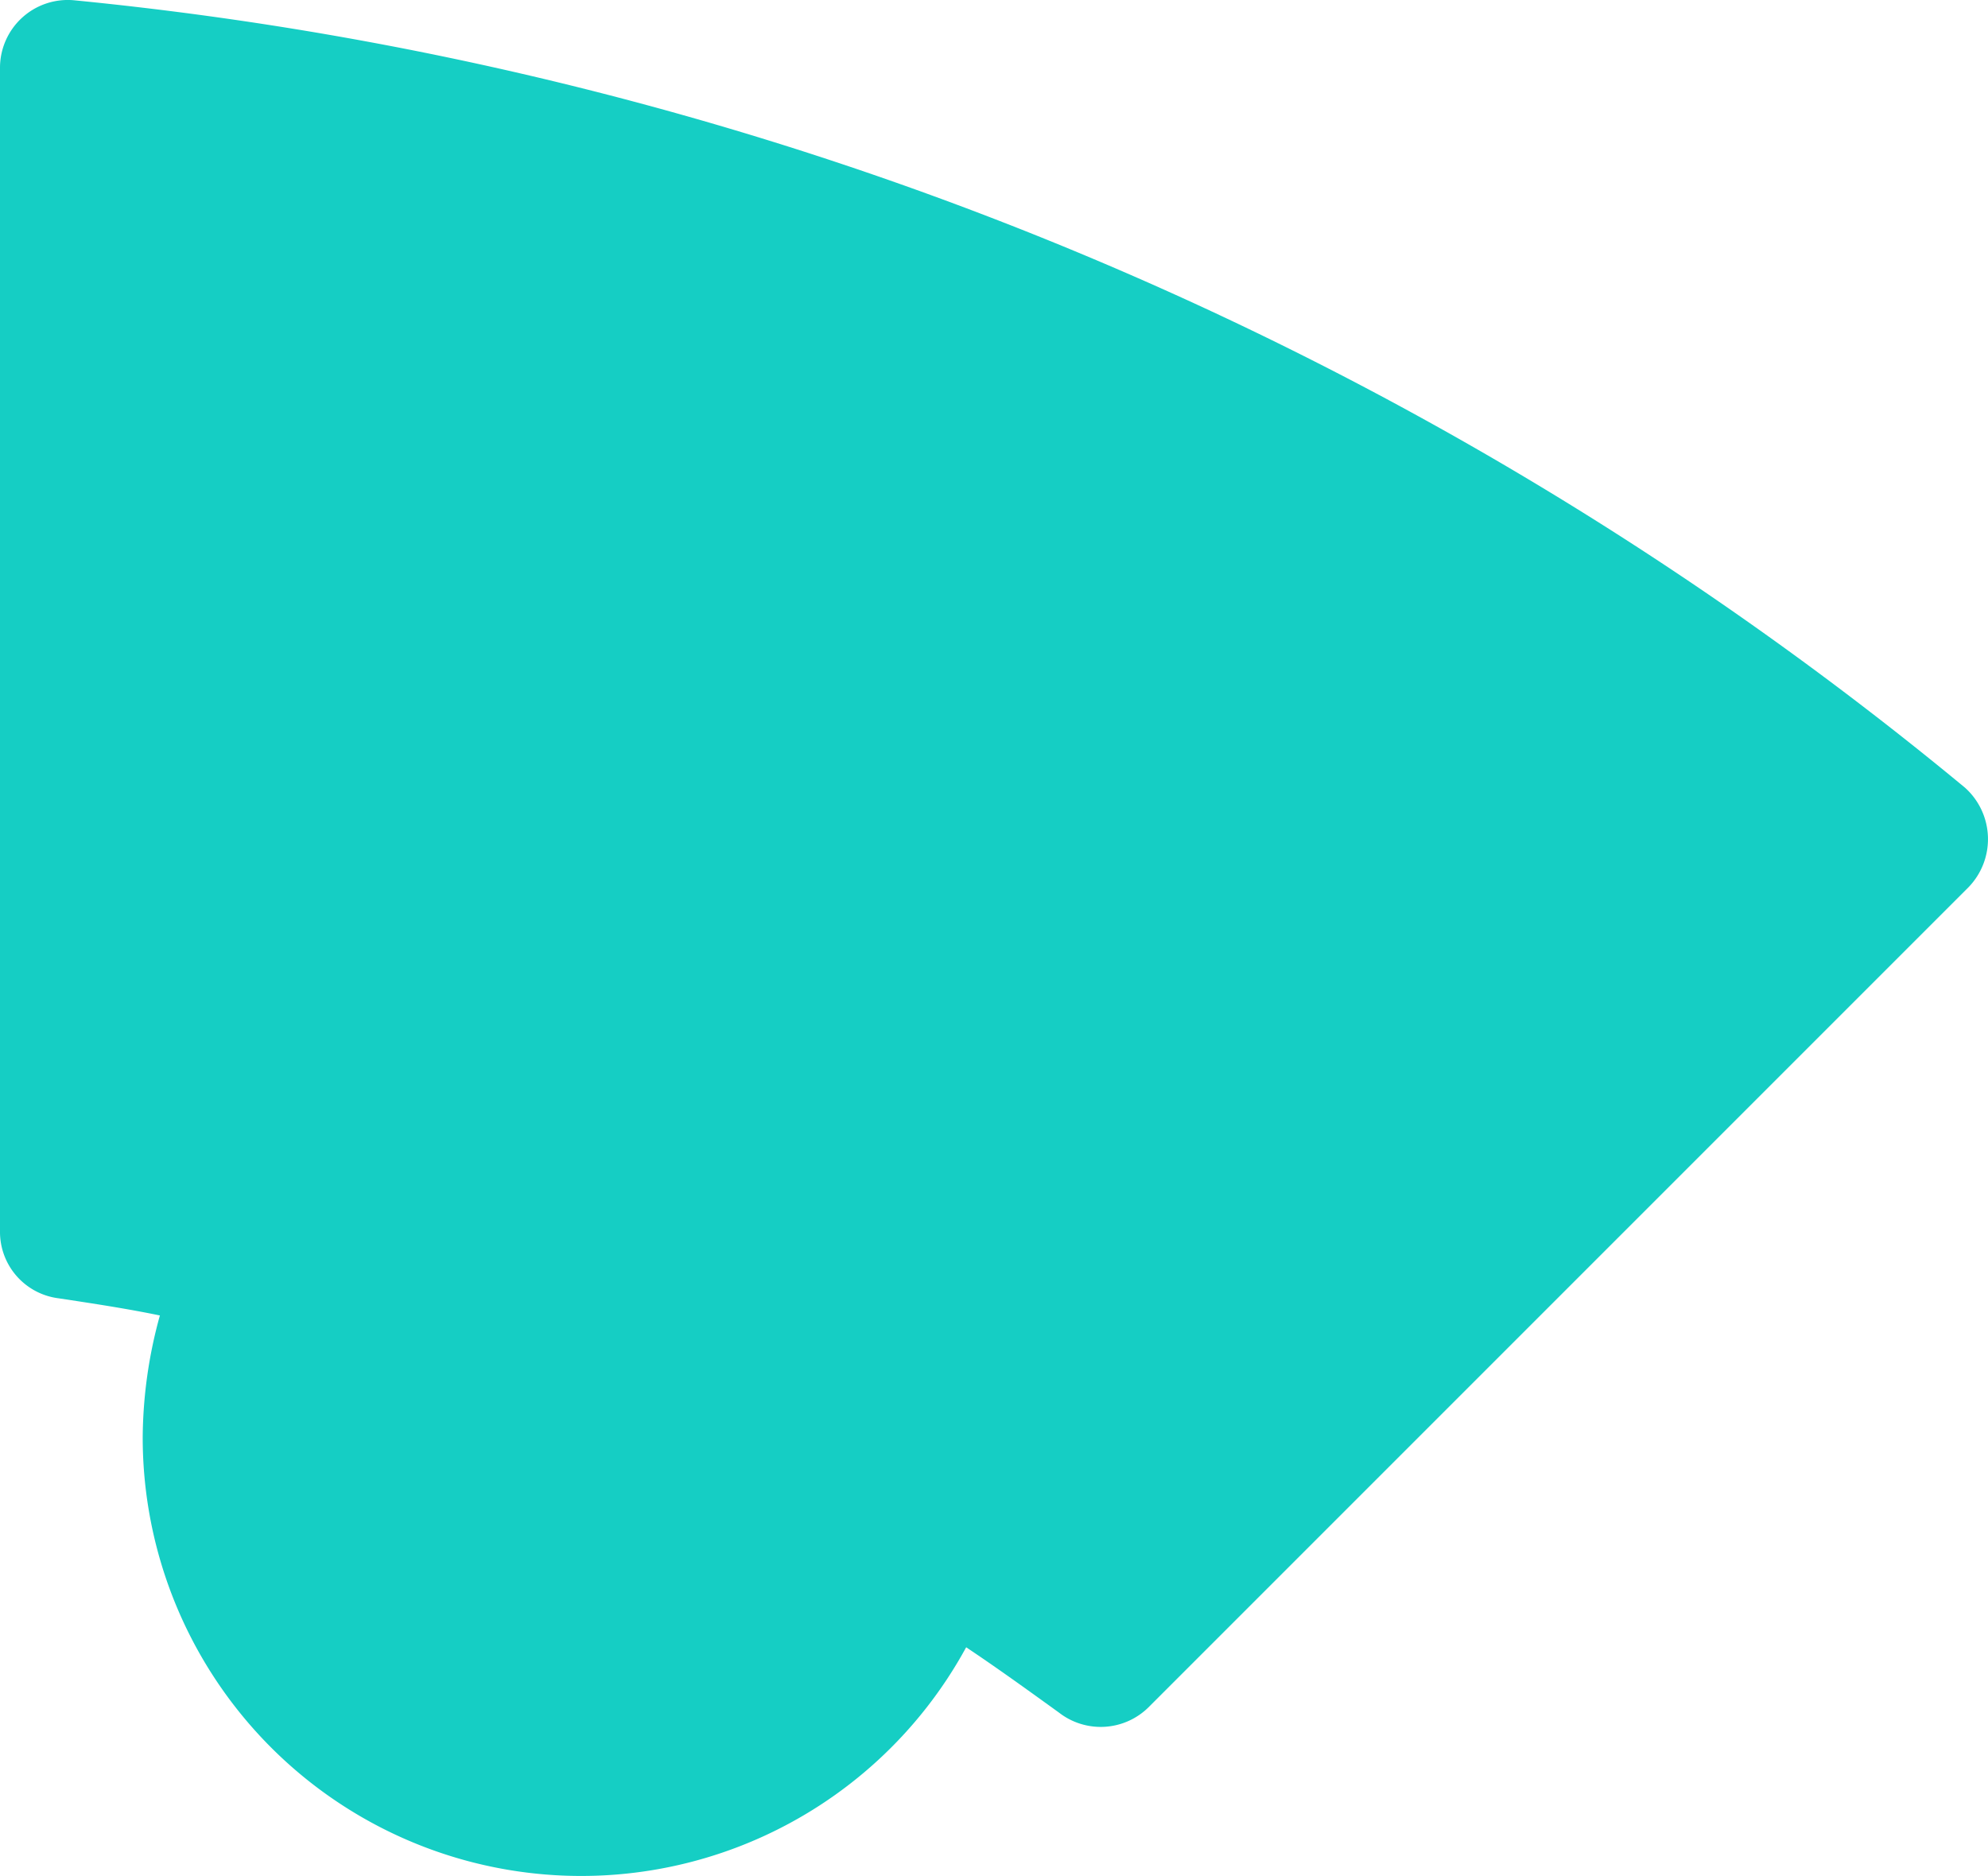
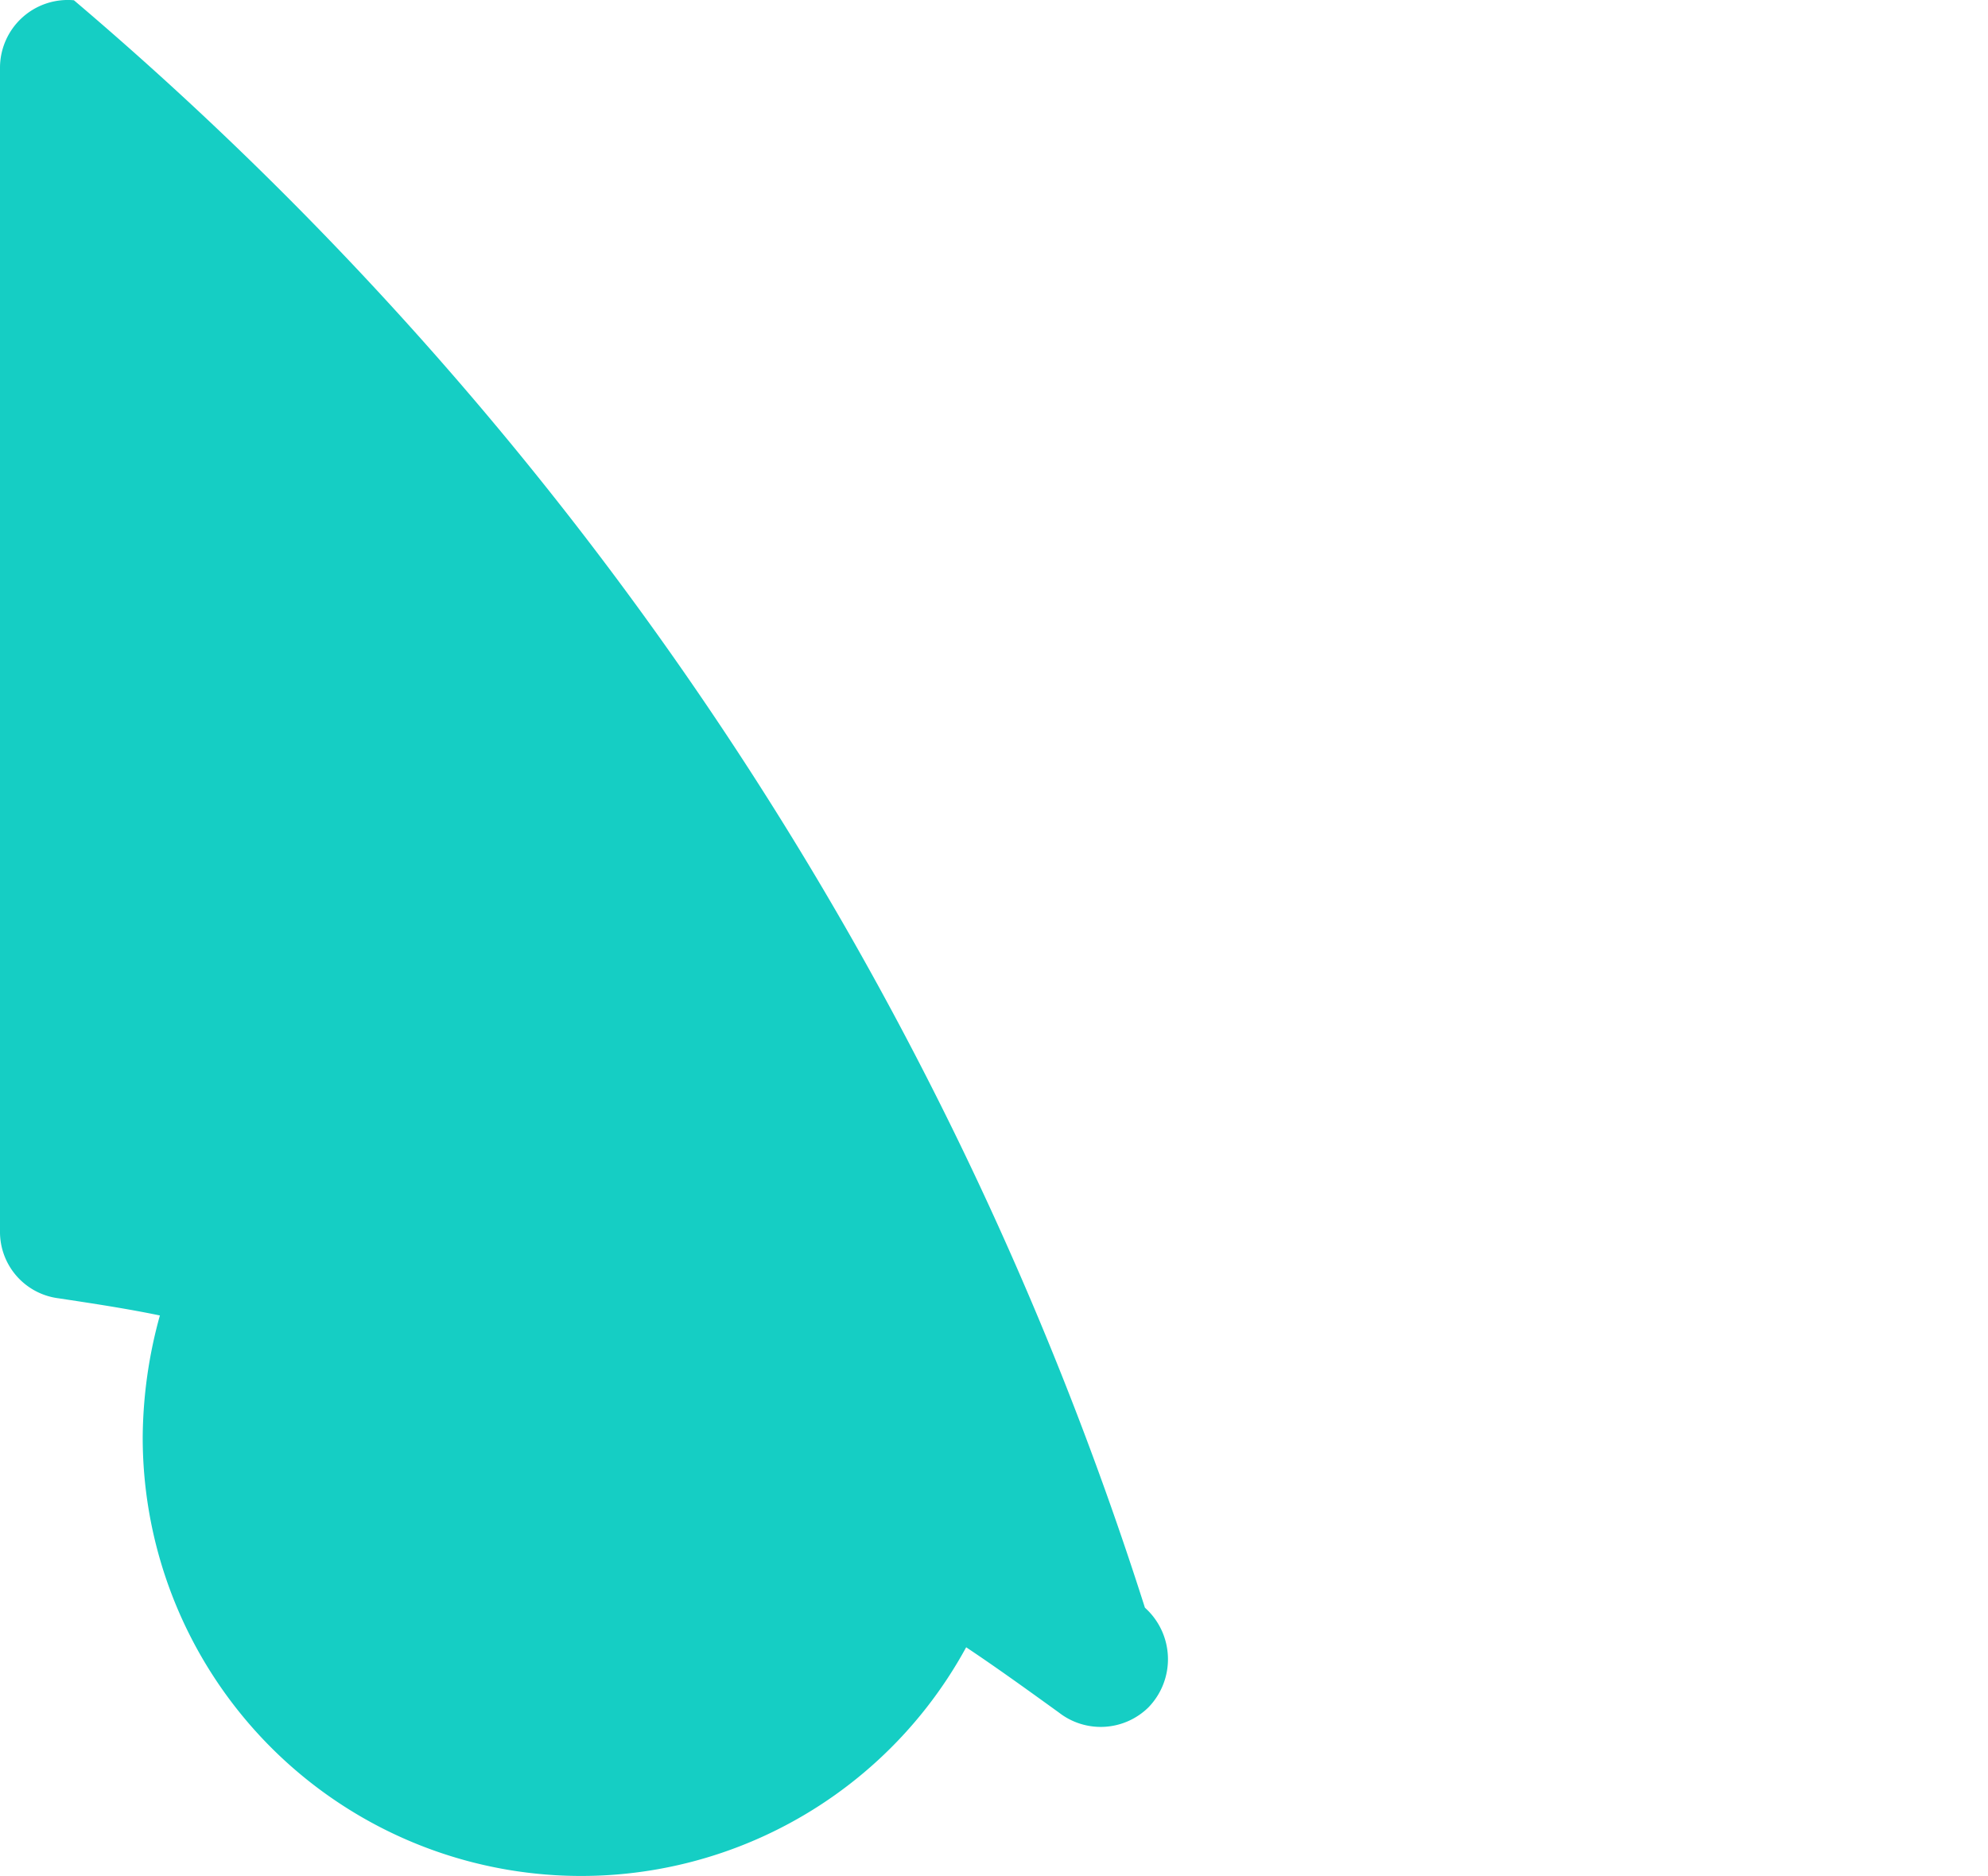
<svg xmlns="http://www.w3.org/2000/svg" width="114.749" height="108.274" viewBox="0 0 114.749 108.274">
-   <path data-name="Path 7450" d="M232.074 84.218c1.985.3 3.969.6 5.855.992a26.843 26.843 0 0 0-.992 7.045 25.308 25.308 0 0 0 47.531 12.106c1.786 1.191 3.572 2.481 5.358 3.771a3.927 3.927 0 0 0 5.16-.3L342.318 60.5a3.989 3.989 0 0 0-.2-5.755A202.15 202.15 0 0 0 232.967 9.3a3.913 3.913 0 0 0-4.267 3.87v67.178a3.862 3.862 0 0 0 3.374 3.87" transform="translate(-228.7 -9.285)" style="fill:#15cec4" />
+   <path data-name="Path 7450" d="M232.074 84.218c1.985.3 3.969.6 5.855.992a26.843 26.843 0 0 0-.992 7.045 25.308 25.308 0 0 0 47.531 12.106c1.786 1.191 3.572 2.481 5.358 3.771a3.927 3.927 0 0 0 5.16-.3a3.989 3.989 0 0 0-.2-5.755A202.15 202.15 0 0 0 232.967 9.3a3.913 3.913 0 0 0-4.267 3.87v67.178a3.862 3.862 0 0 0 3.374 3.87" transform="translate(-228.7 -9.285)" style="fill:#15cec4" />
</svg>